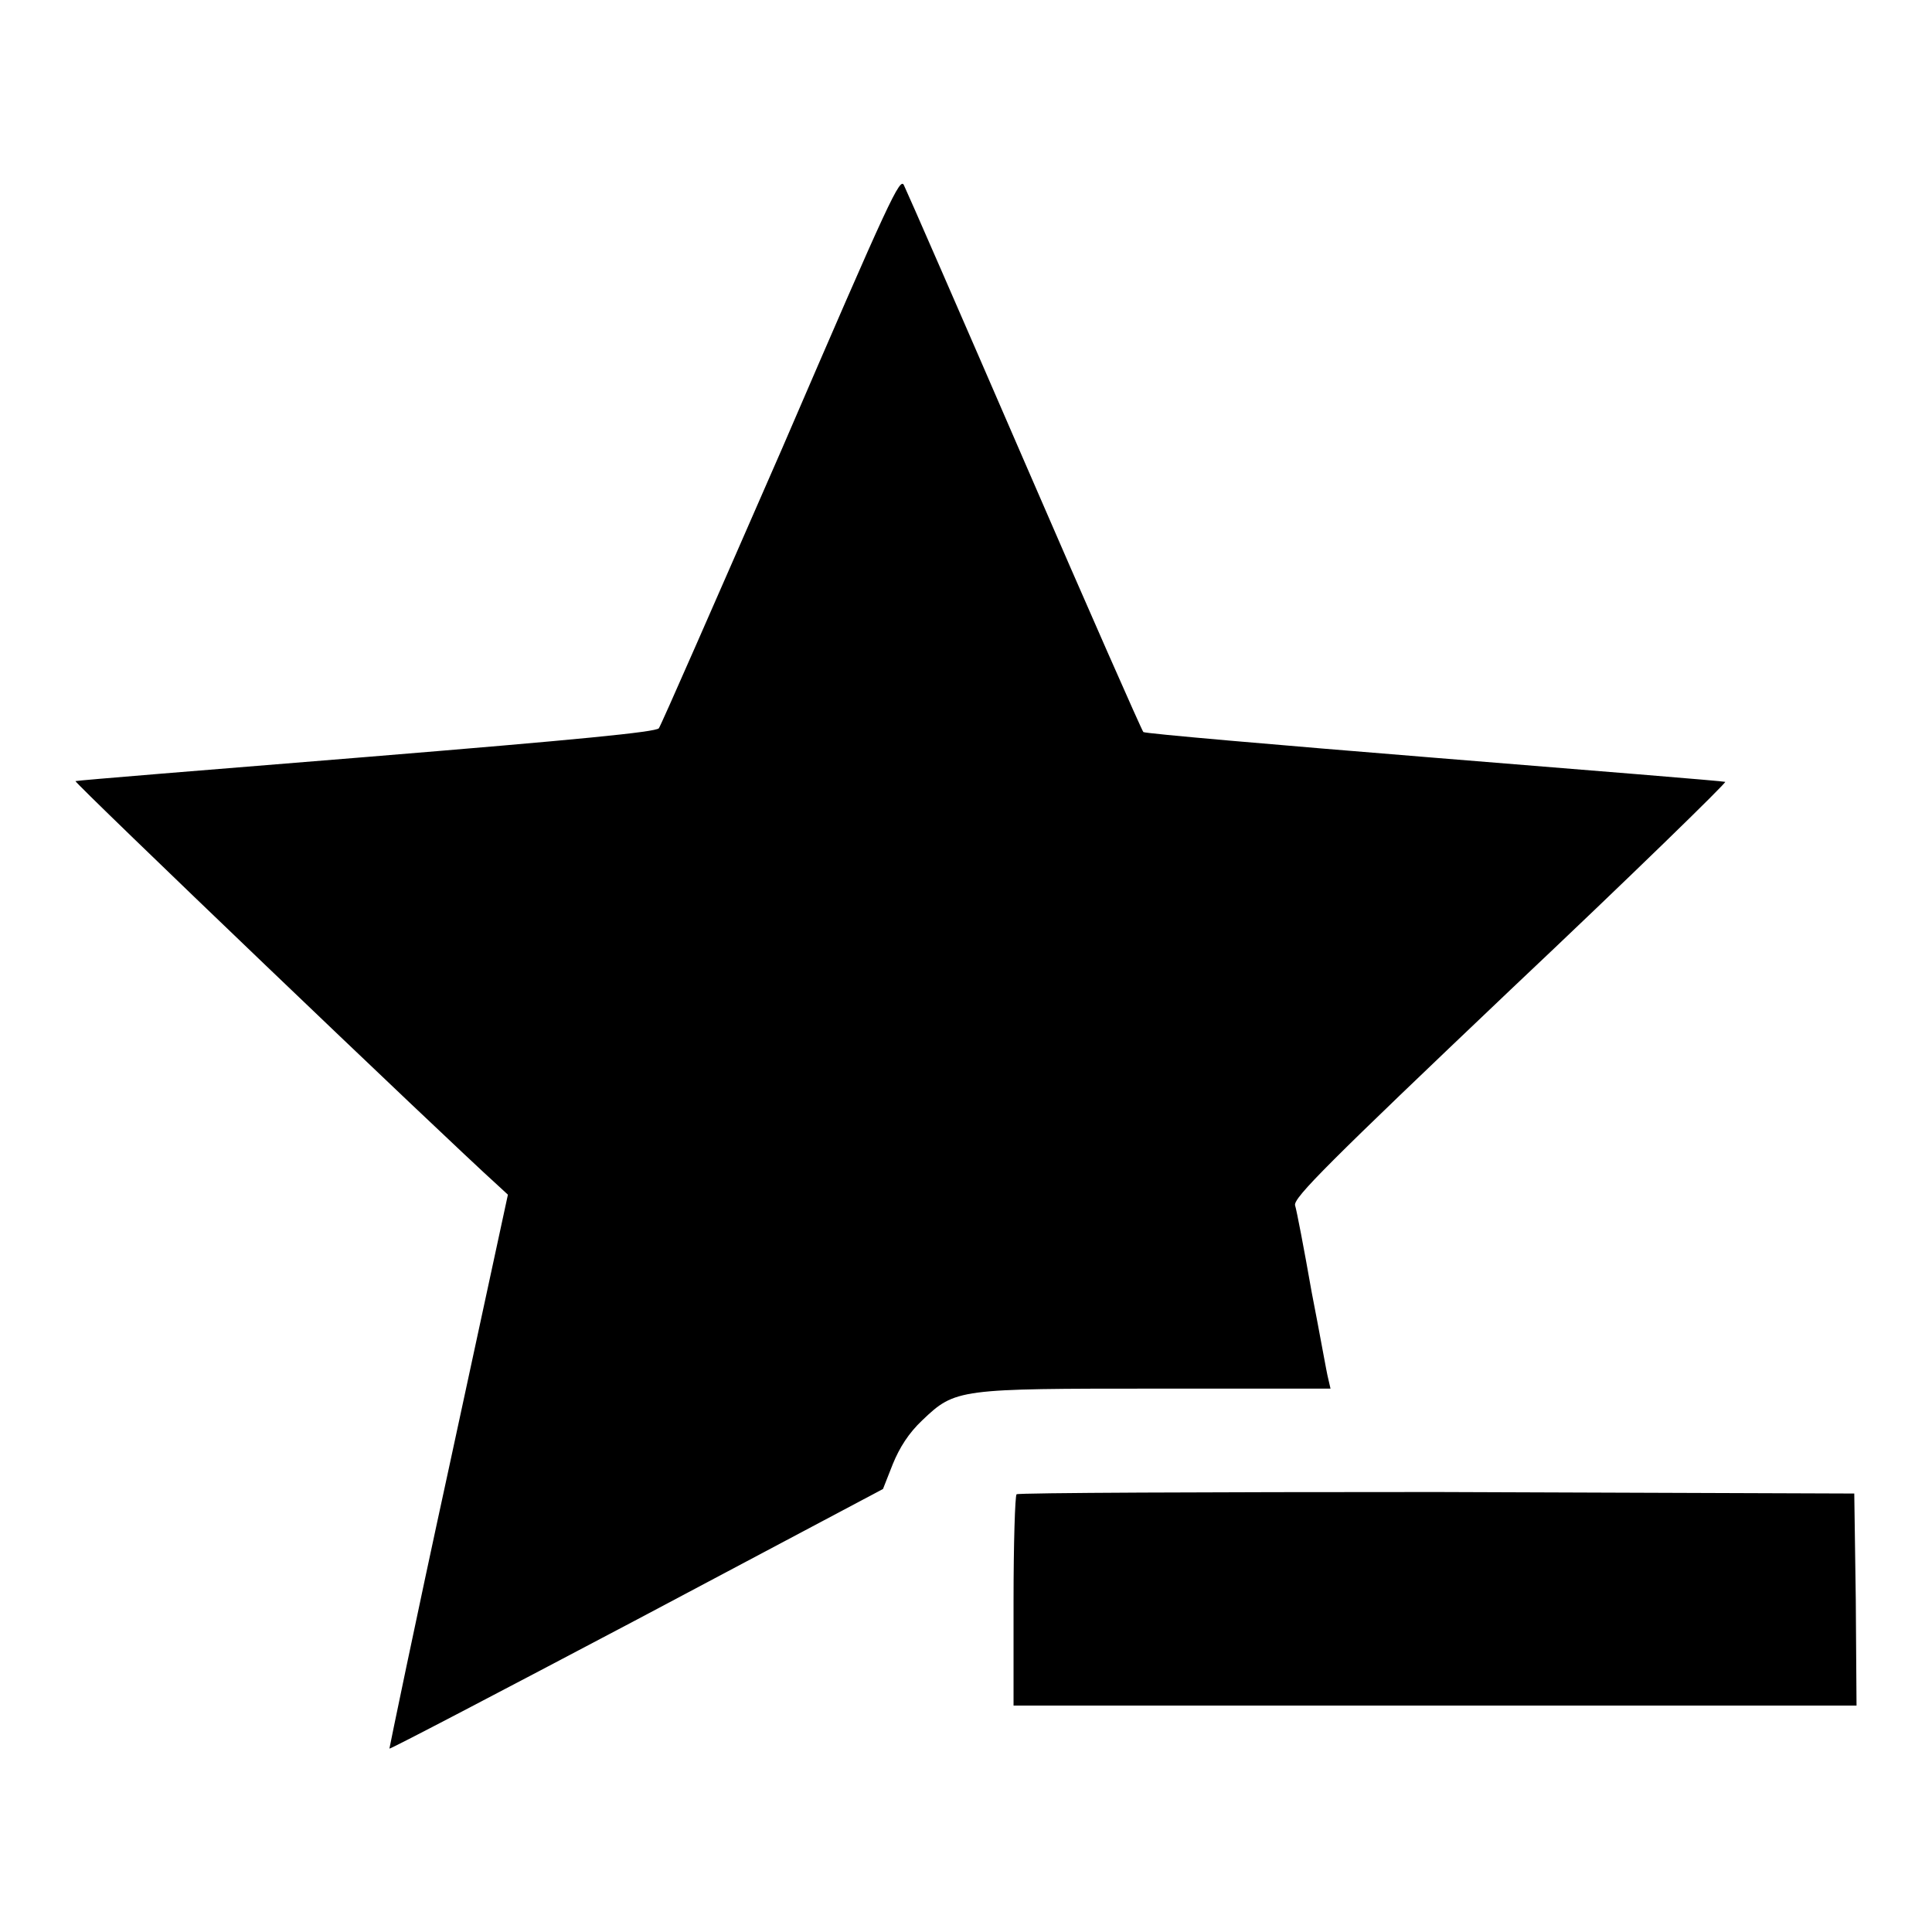
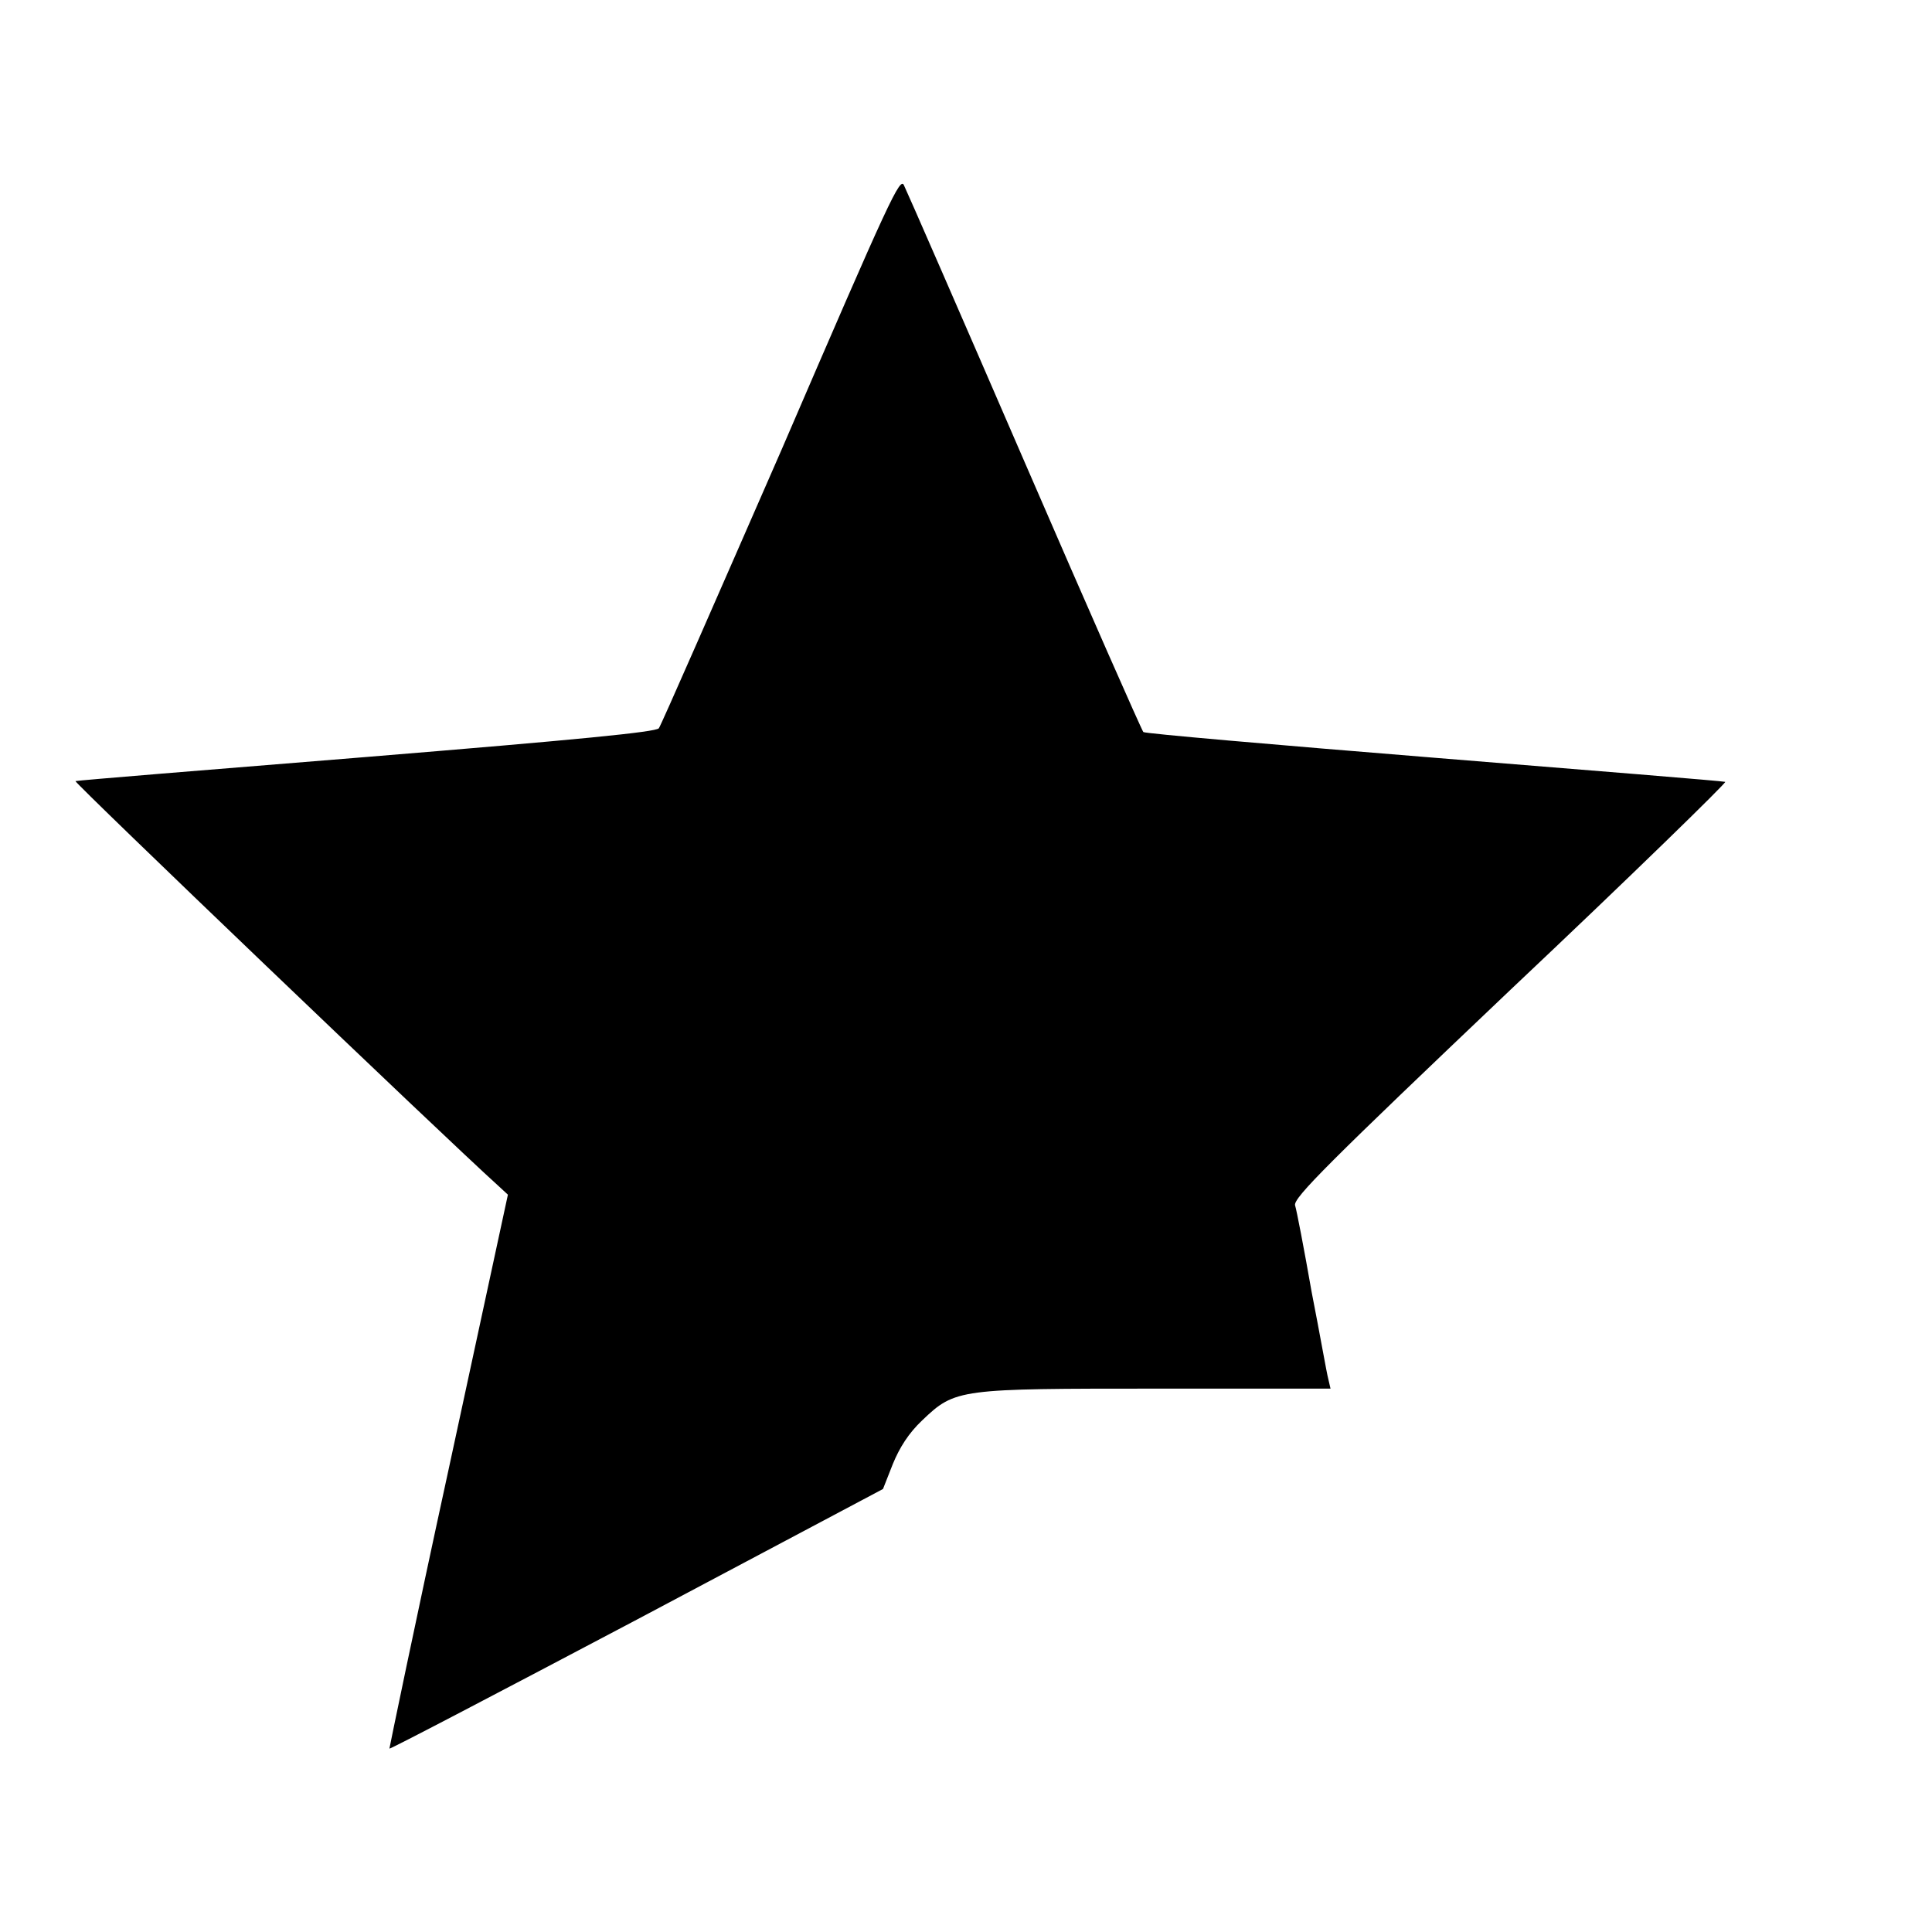
<svg xmlns="http://www.w3.org/2000/svg" version="1.1" x="0px" y="0px" viewBox="0 0 256 256" enable-background="new 0 0 256 256" xml:space="preserve">
  <g>
    <g>
      <g>
        <path fill="#000000" d="M103.6,59.5c-8.7,19.9-16,36.6-16.3,37c-0.4,0.5-10.6,1.5-38.7,3.8c-21,1.7-38.3,3.1-38.6,3.2c-0.3,0.1,48.9,47.2,56,53.6l1.3,1.2l-7.9,36.6c-4.4,20.2-7.8,36.7-7.8,36.8c0.1,0.1,14.8-7.6,32.8-17.1l32.6-17.3l1.3-3.3c0.9-2.2,2.1-4.1,3.9-5.8c4.4-4.2,4.8-4.2,31.3-4.2h22.8l-0.3-1.3c-0.2-0.7-1.1-5.9-2.2-11.5c-1-5.7-2-10.9-2.2-11.5c-0.2-1,4.4-5.6,28.6-28.6c15.9-15,28.7-27.5,28.4-27.5c-0.2-0.1-17.6-1.5-38.6-3.2c-21-1.7-38.3-3.2-38.5-3.4c-0.2-0.2-7.3-16.3-15.7-35.7c-8.4-19.4-15.6-35.9-16-36.7C119.3,23.3,118,26.1,103.6,59.5z" />
-         <path fill="#000000" d="M134.7,198c-0.2,0.2-0.4,6.5-0.4,14.2v13.8h55.8H246l-0.1-14.1l-0.2-14l-55.3-0.2C160,197.7,134.9,197.8,134.7,198z" />
      </g>
    </g>
  </g>
</svg>